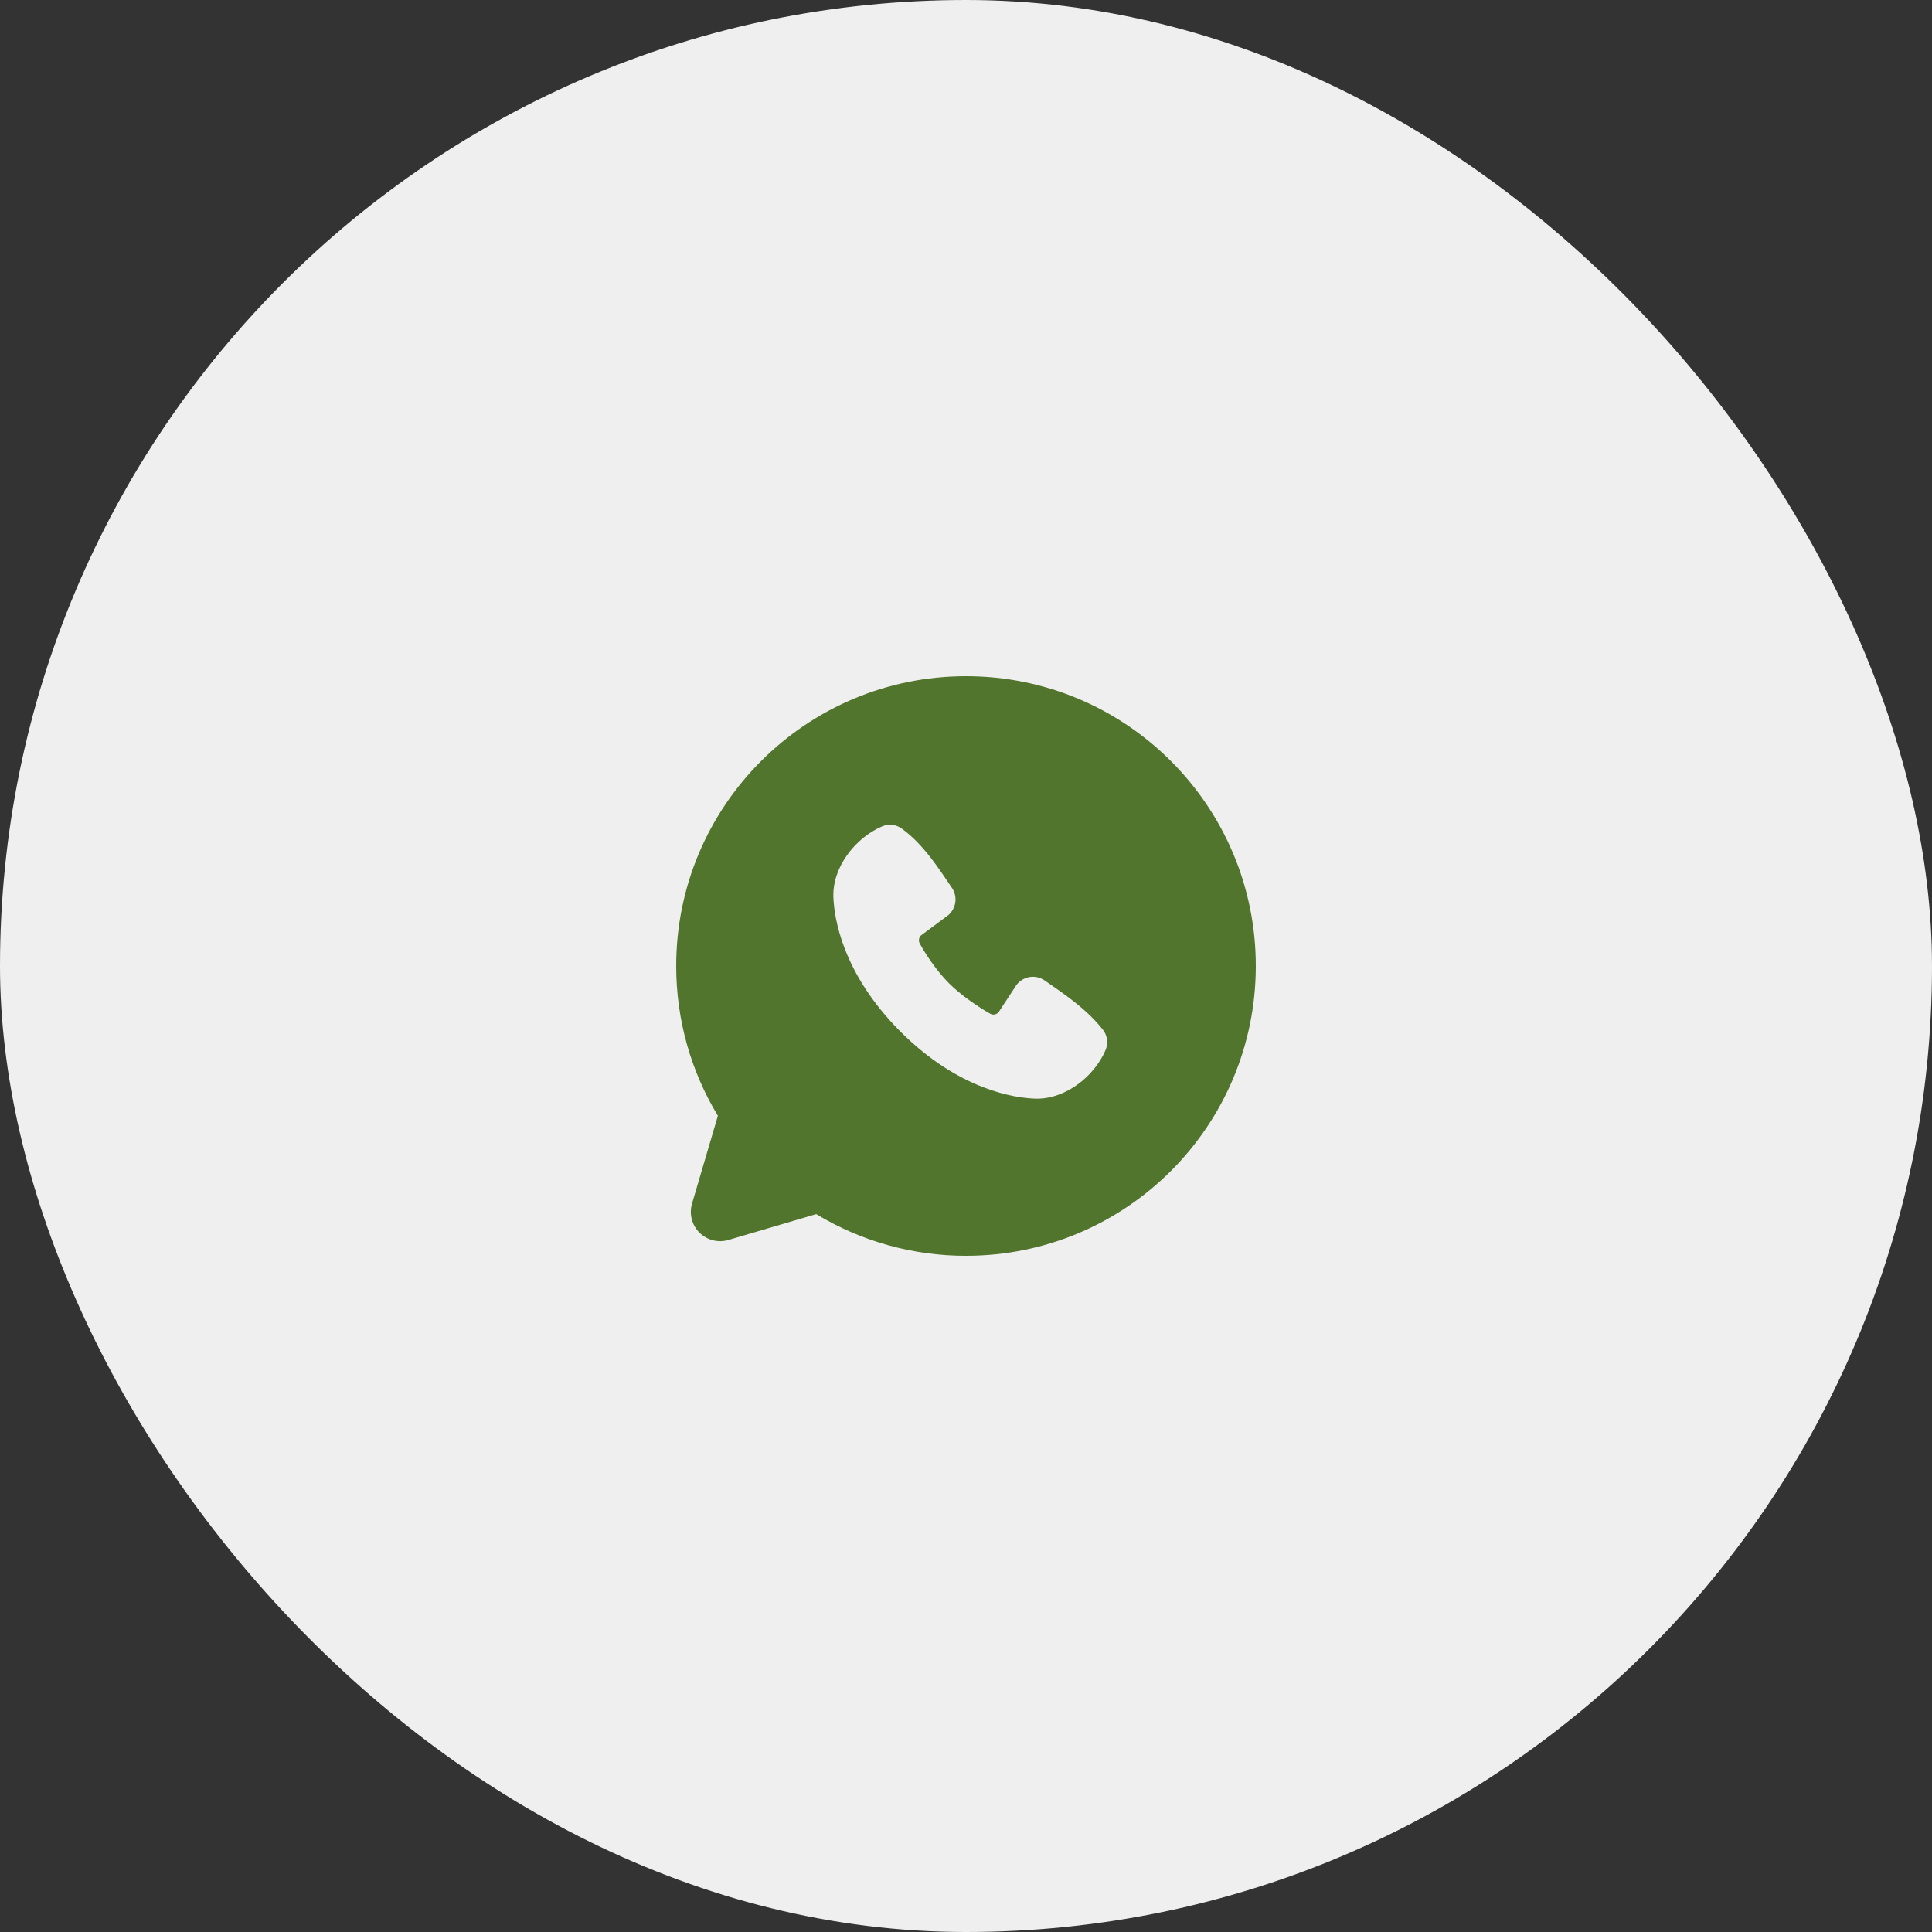
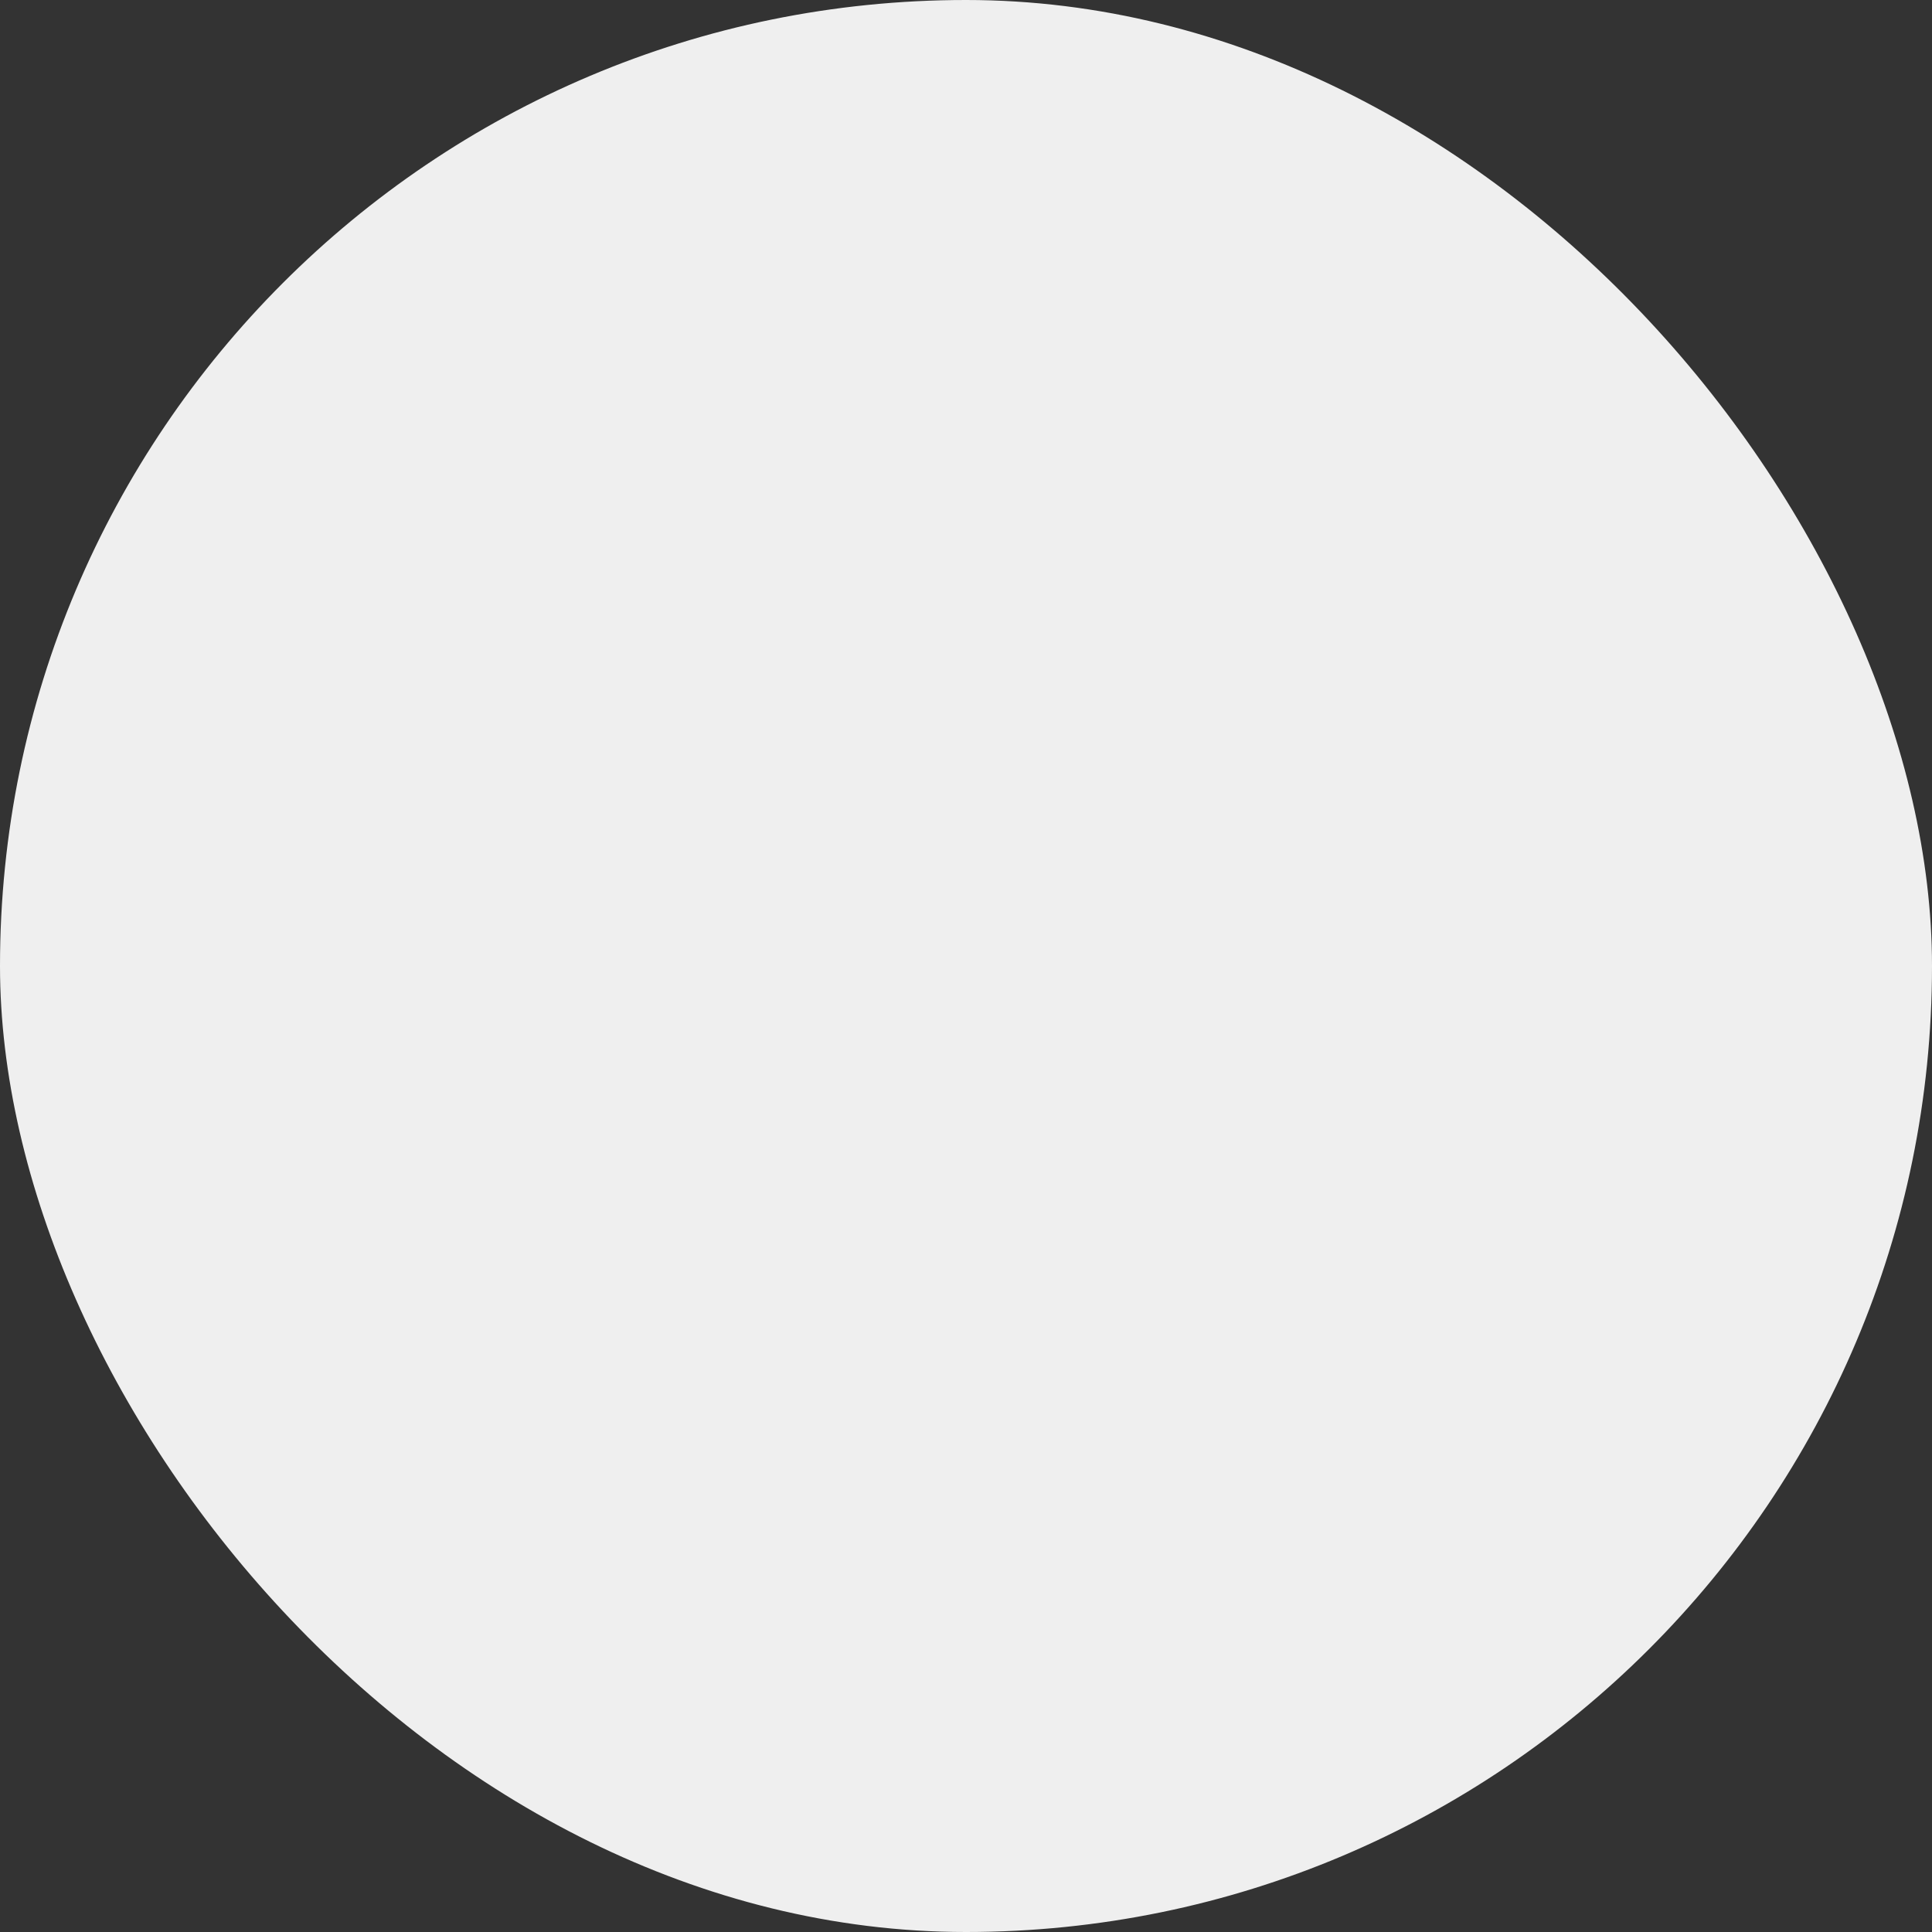
<svg xmlns="http://www.w3.org/2000/svg" width="80" height="80" viewBox="0 0 80 80" fill="none">
  <rect x="0" y="0" width="80" height="80" fill="#333333" stroke="none" />
  <rect width="80" height="80" rx="40" fill="#EFEFEF" />
-   <path fill-rule="evenodd" clip-rule="evenodd" d="M40 28C33.372 28 28 33.372 28 40C28 42.268 28.63 44.392 29.726 46.202L28.655 49.84C28.594 50.049 28.59 50.27 28.643 50.481C28.697 50.693 28.807 50.885 28.961 51.039C29.115 51.193 29.308 51.303 29.518 51.356C29.73 51.41 29.951 51.406 30.16 51.345L33.798 50.274C35.669 51.406 37.814 52.003 40 52C46.628 52 52 46.628 52 40C52 33.372 46.628 28 40 28ZM37.286 42.716C39.713 45.142 42.03 45.462 42.849 45.492C44.093 45.538 45.305 44.588 45.777 43.485C45.836 43.348 45.858 43.197 45.839 43.049C45.821 42.9 45.763 42.76 45.671 42.641C45.014 41.801 44.124 41.198 43.256 40.598C43.074 40.472 42.851 40.422 42.634 40.457C42.416 40.493 42.22 40.611 42.088 40.787L41.368 41.885C41.33 41.944 41.271 41.986 41.203 42.004C41.135 42.02 41.063 42.011 41.002 41.976C40.514 41.697 39.802 41.222 39.291 40.71C38.78 40.199 38.333 39.52 38.082 39.063C38.051 39.005 38.042 38.937 38.057 38.873C38.072 38.809 38.109 38.752 38.163 38.714L39.272 37.89C39.43 37.753 39.532 37.562 39.559 37.354C39.585 37.146 39.534 36.935 39.416 36.762C38.878 35.975 38.252 34.974 37.343 34.311C37.226 34.226 37.089 34.173 36.945 34.157C36.801 34.141 36.655 34.163 36.522 34.221C35.418 34.694 34.463 35.906 34.509 37.152C34.539 37.971 34.859 40.288 37.286 42.716Z" fill="#51752D" />
</svg>